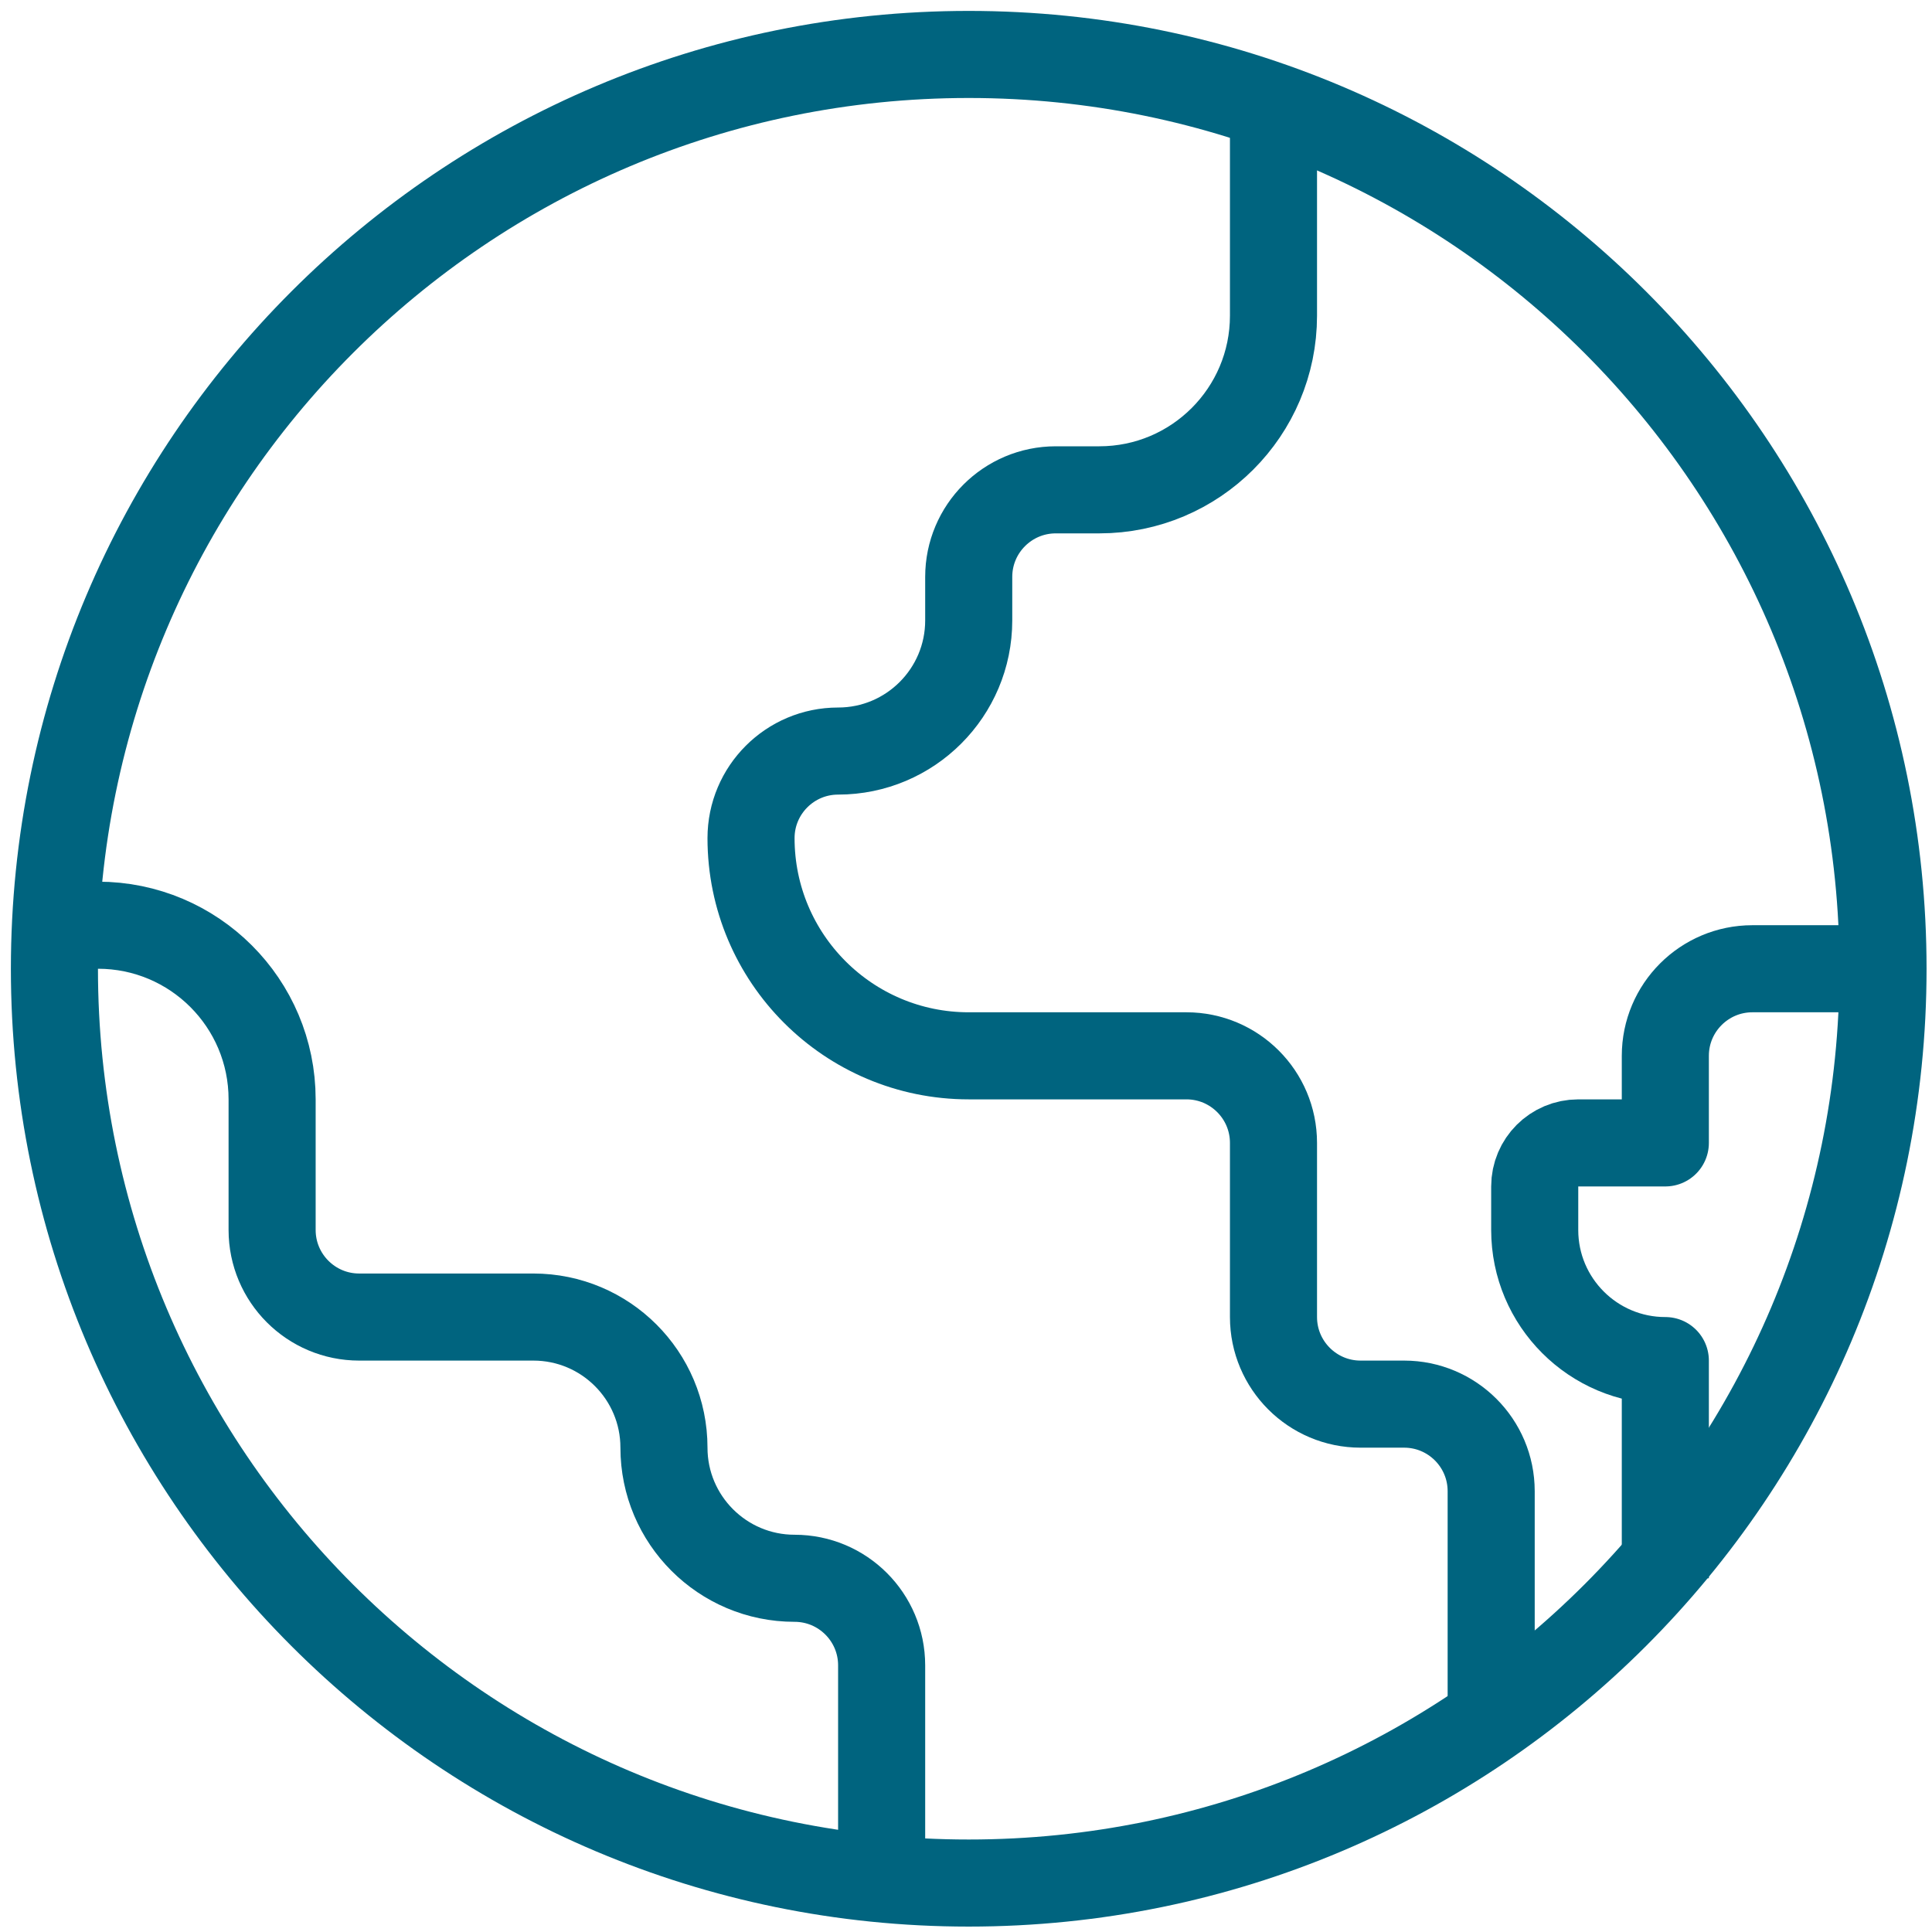
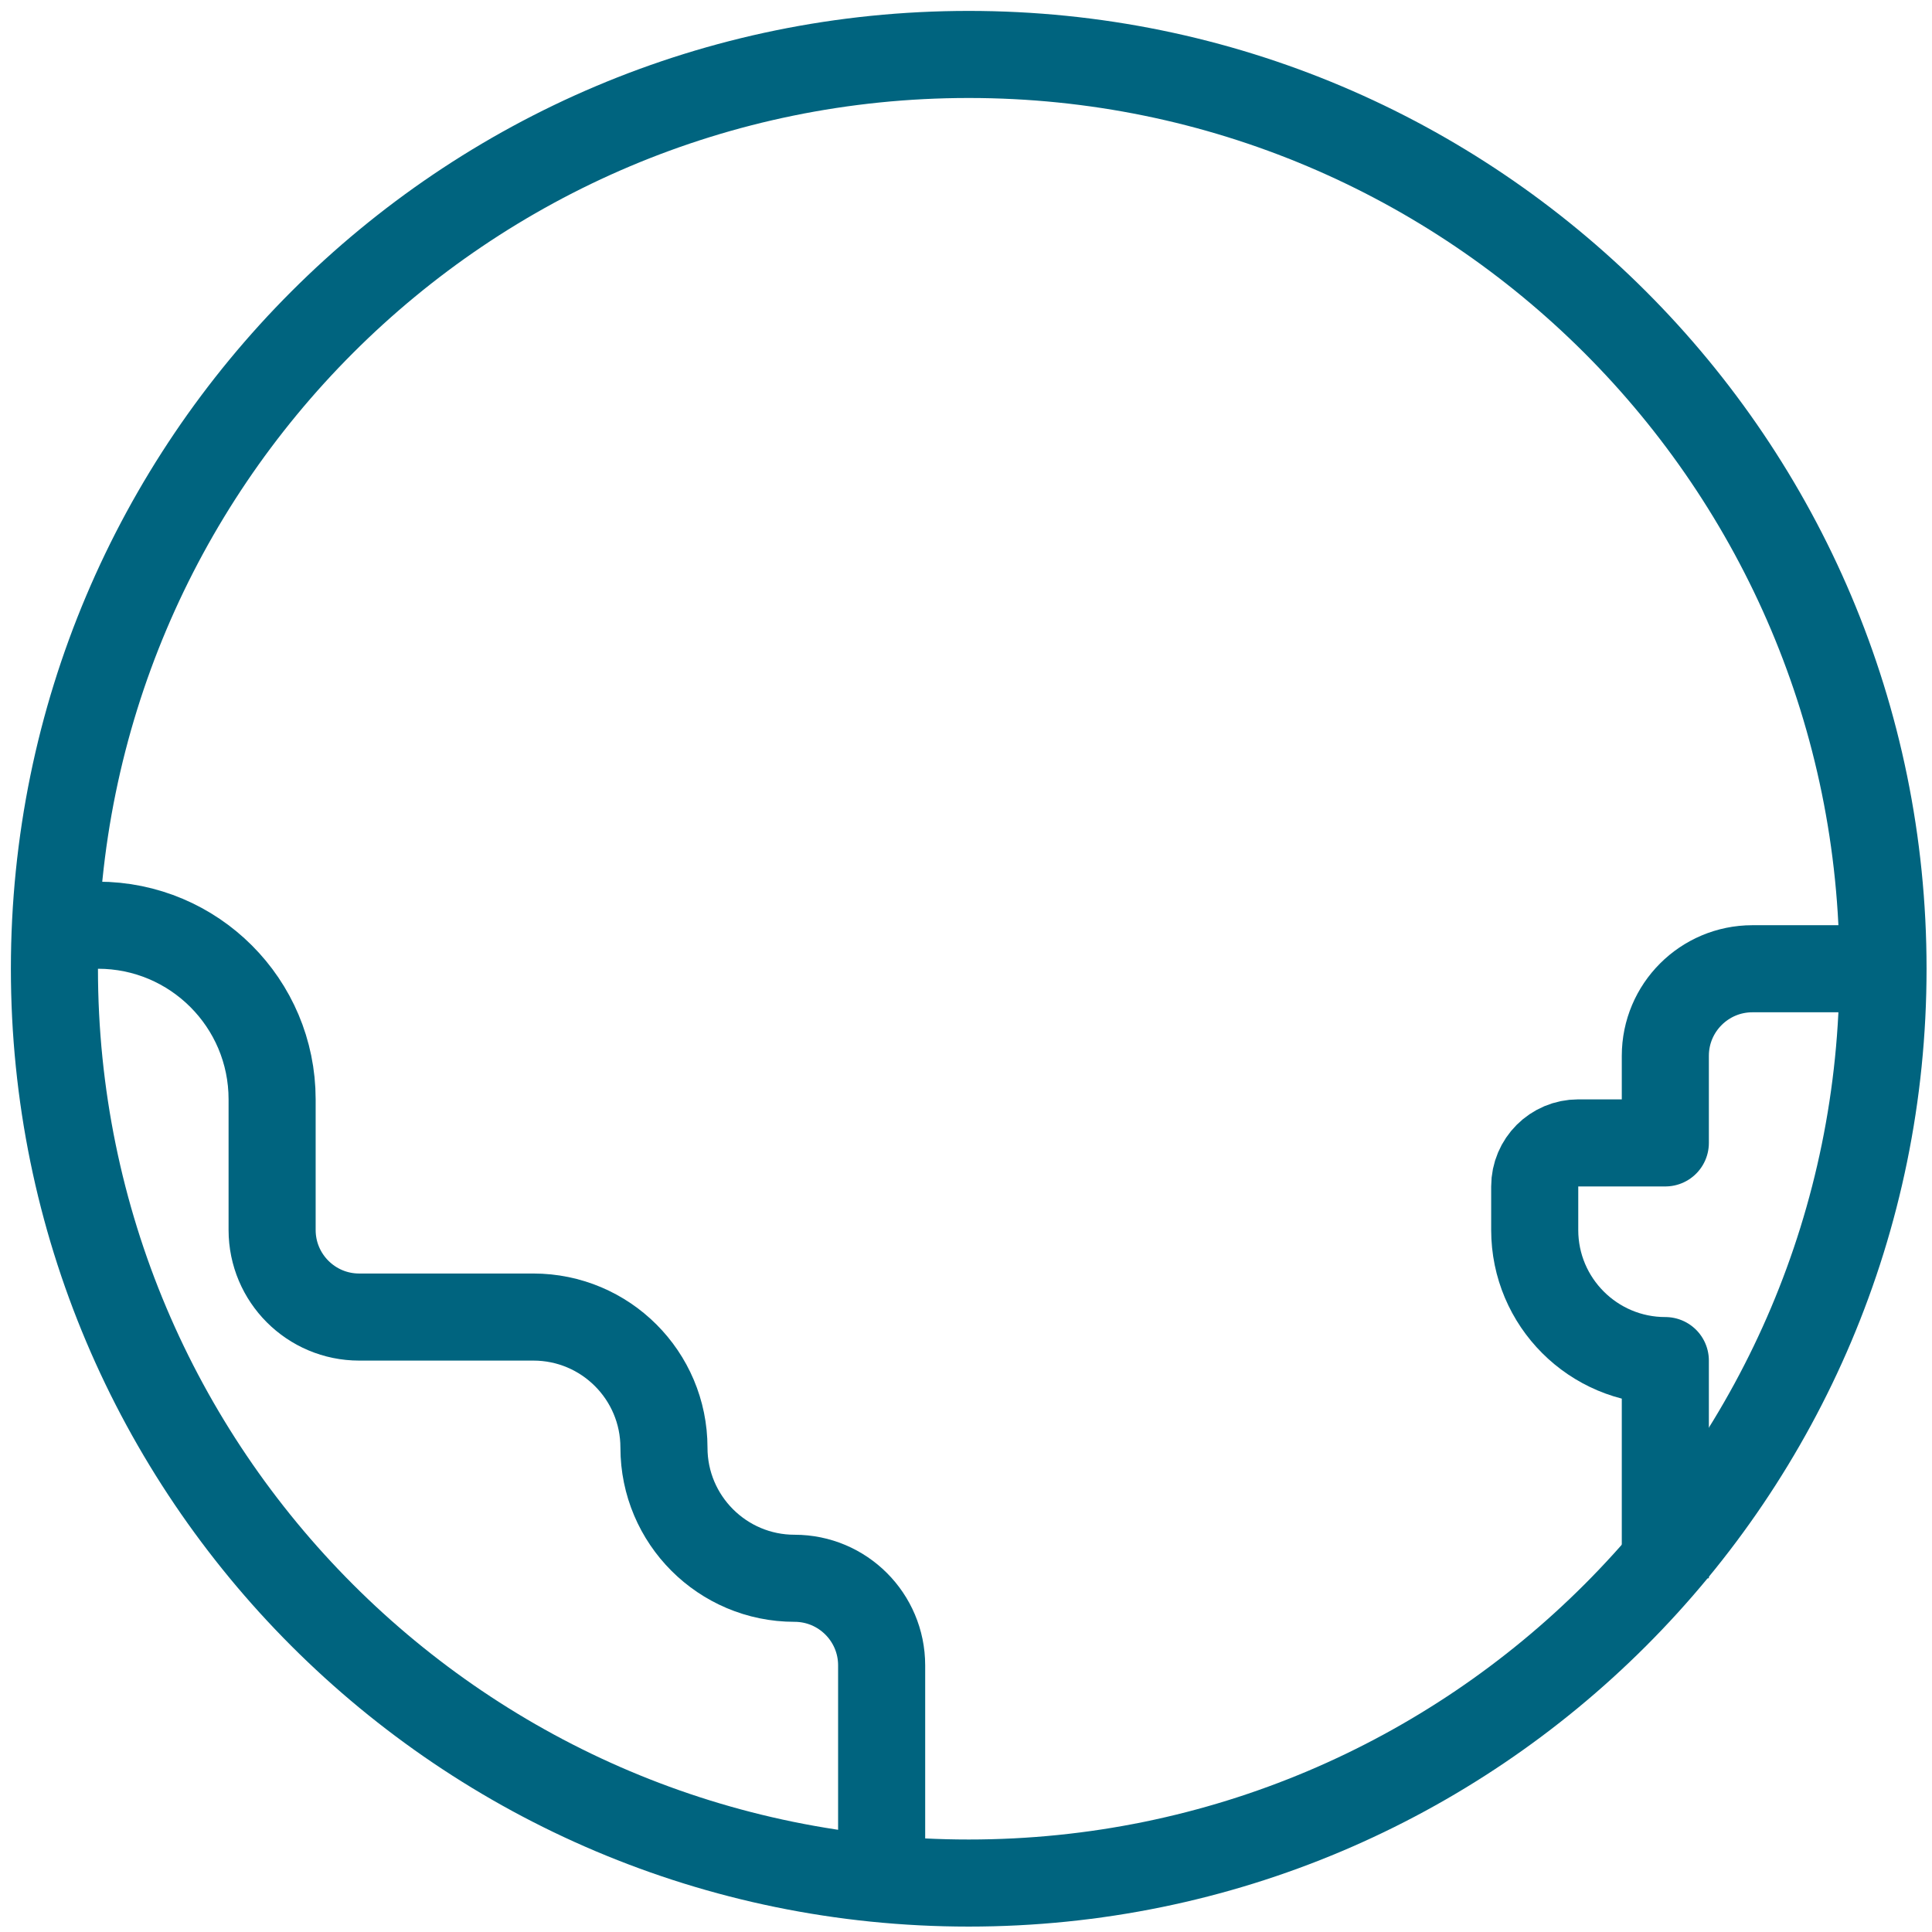
<svg xmlns="http://www.w3.org/2000/svg" width="71px" height="71px" viewBox="0 0 71 71" version="1.1">
  <title>Group 9</title>
  <g id="BT_Partner-Up" stroke="none" stroke-width="1" fill="none" fill-rule="evenodd">
    <g id="d_BT-Partner-Up-LP" transform="translate(-163, -1797)" stroke="#00647F" stroke-width="3.2">
      <g id="Group-9" transform="translate(165, 1799)">
        <path d="M67.2,33.601 C67.2,52.157 52.157,67.201 33.6,67.201 C15.043,67.201 0,52.157 0,33.601 C0,15.042 15.043,0.001 33.6,0.001 C52.157,0.001 67.2,15.042 67.2,33.601 Z" id="Stroke-1" />
-         <path d="M44.8,1.601 L44.8,9.601 C44.8,13.135 41.935,16.001 38.4,16.001 L36.8,16.001 C35.034,16.001 33.6,17.434 33.6,19.201 L33.6,20.801 C33.6,23.45 31.451,25.601 28.8,25.601 C27.034,25.601 25.6,27.034 25.6,28.801 C25.6,33.218 29.181,36.801 33.6,36.801 L41.6,36.801 C43.367,36.801 44.8,38.234 44.8,40.001 L44.8,46.401 C44.8,48.167 46.234,49.601 48,49.601 L49.6,49.601 C51.367,49.601 52.8,51.034 52.8,52.801 L52.8,60.801" id="Stroke-3" />
        <path d="M30.4,67.201 L30.4,59.201 C30.4,57.434 28.967,56.001 27.2,56.001 C24.549,56.001 22.4,53.85 22.4,51.201 C22.4,48.549 20.251,46.401 17.6,46.401 L11.2,46.401 C9.432,46.401 8,44.967 8,43.201 L8,38.401 C8,34.866 5.135,32.001 1.6,32.001 L0,32.001" id="Stroke-5" stroke-linejoin="round" />
        <path d="M67.2,33.601 L62.4,33.601 C60.634,33.601 59.2,35.034 59.2,36.801 L59.2,40.001 L56,40.001 C55.117,40.001 54.4,40.716 54.4,41.601 L54.4,43.201 C54.4,45.85 56.549,48.001 59.2,48.001 L59.2,56.001" id="Stroke-7" stroke-linejoin="round" />
      </g>
    </g>
  </g>
</svg>